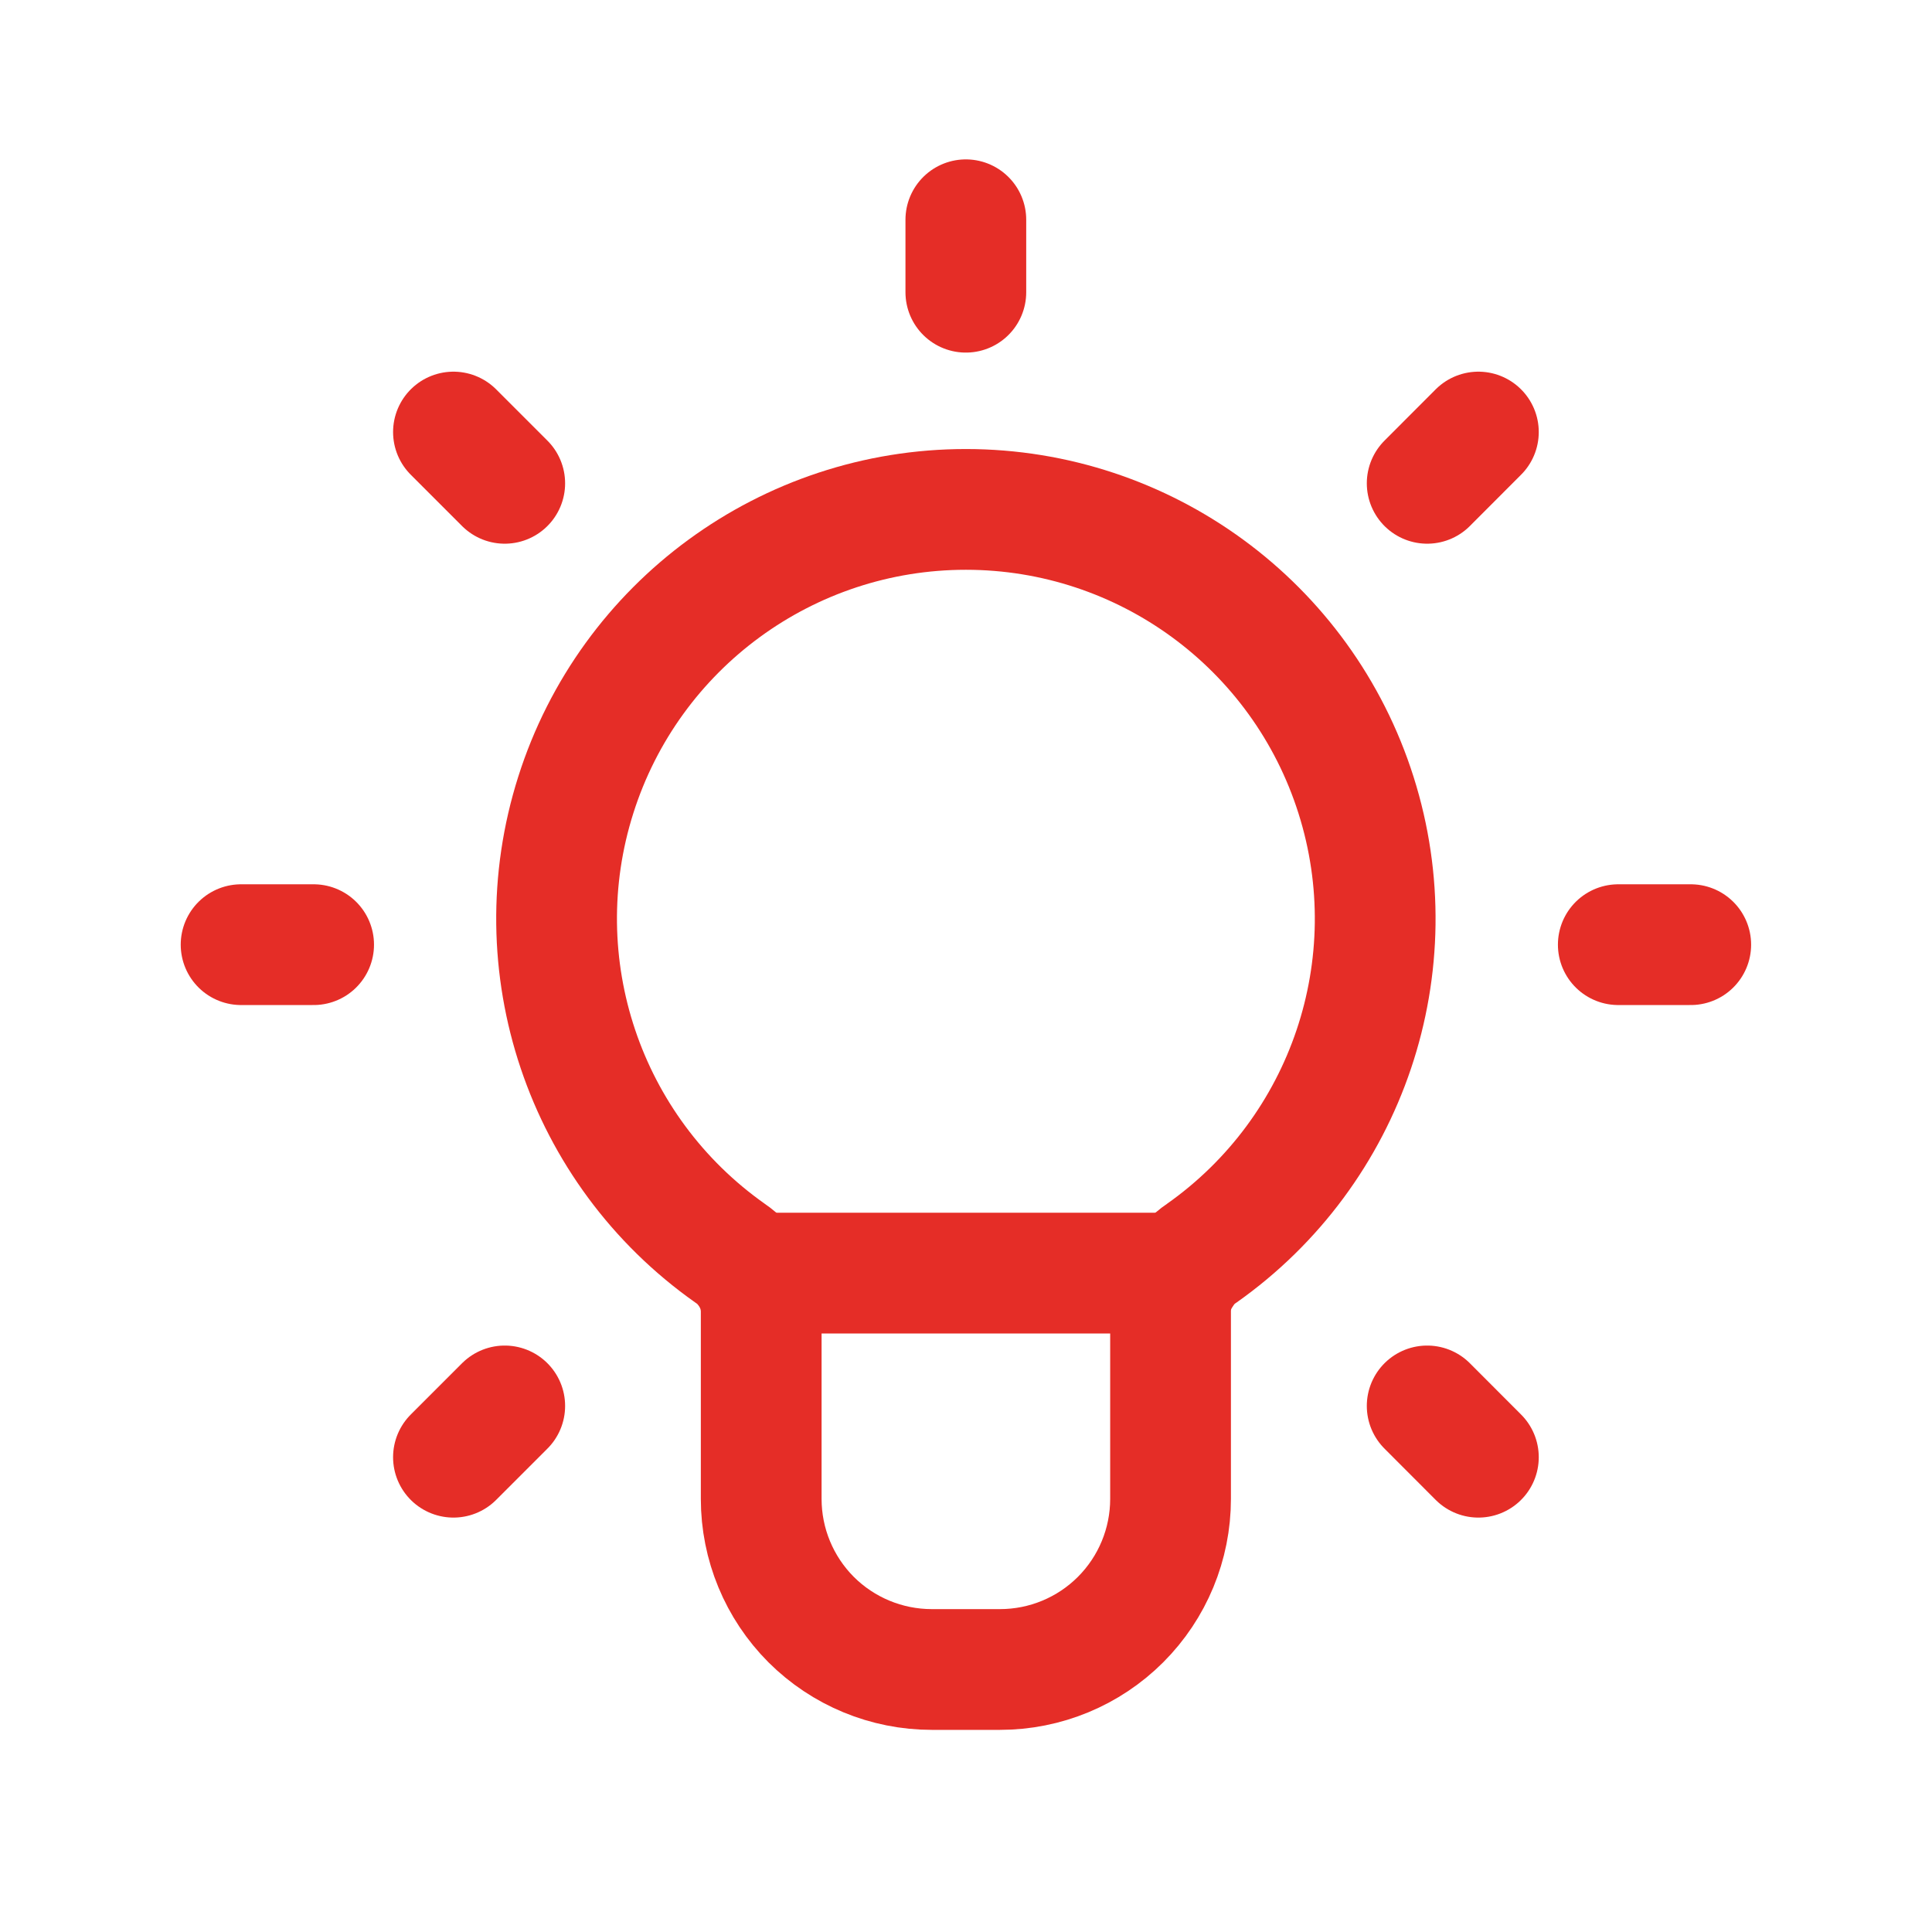
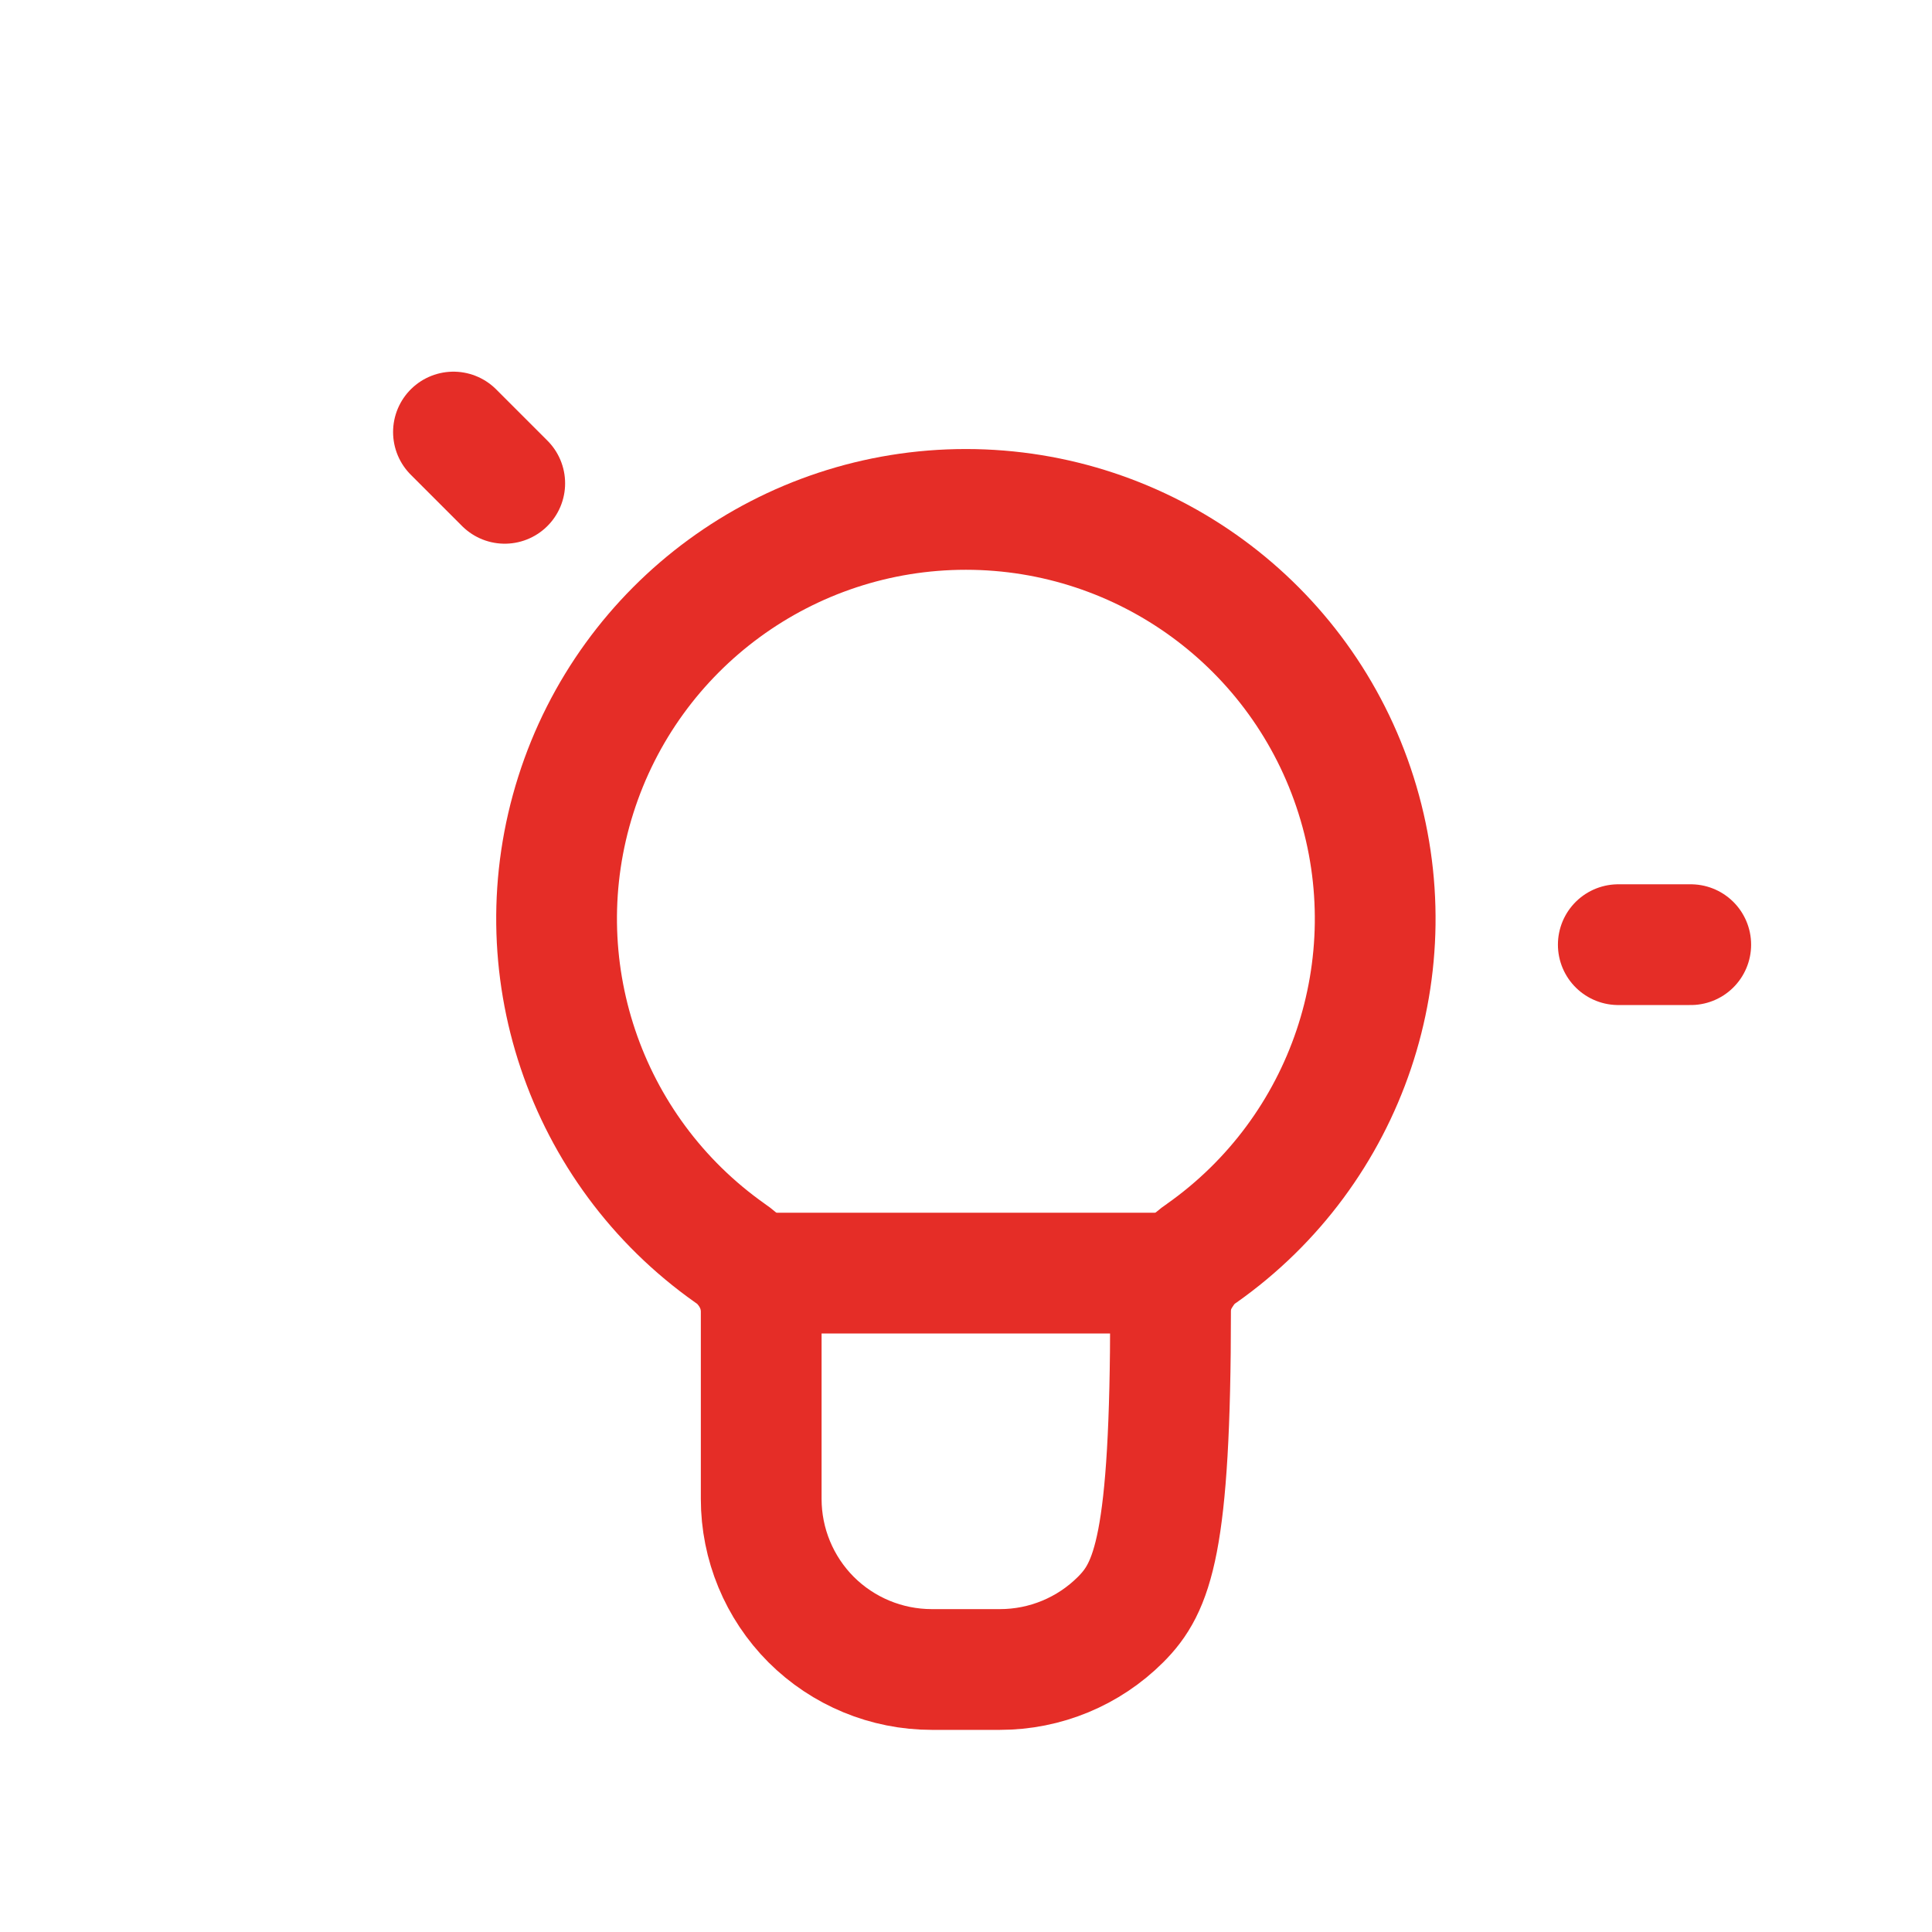
<svg xmlns="http://www.w3.org/2000/svg" width="24" height="24" viewBox="0 0 24 24" fill="none">
  <path d="M14.689 15.815H9.312" stroke="#E52D27" stroke-width="1.5" stroke-linecap="round" stroke-linejoin="round" />
-   <path fill-rule="evenodd" clip-rule="evenodd" d="M9.067 15.566C7.257 14.289 6.482 11.986 7.153 9.874C7.823 7.762 9.784 6.327 12 6.328C14.216 6.329 16.176 7.764 16.845 9.877C17.515 11.989 16.739 14.291 14.928 15.568C14.691 15.726 14.546 15.991 14.541 16.276V18.62C14.541 19.182 14.318 19.721 13.92 20.119C13.523 20.516 12.984 20.739 12.422 20.739H11.575C11.013 20.739 10.474 20.516 10.076 20.119C9.679 19.721 9.456 19.182 9.456 18.62V16.279C9.45 15.992 9.305 15.726 9.067 15.566Z" stroke="#E52D27" stroke-width="1.5" stroke-linecap="round" stroke-linejoin="round" />
-   <path d="M18.365 5.367L17.729 6.004" stroke="#E52D27" stroke-width="1.5" stroke-linecap="round" stroke-linejoin="round" />
-   <path d="M6.27 17.465L5.633 18.102" stroke="#E52D27" stroke-width="1.5" stroke-linecap="round" stroke-linejoin="round" />
+   <path fill-rule="evenodd" clip-rule="evenodd" d="M9.067 15.566C7.257 14.289 6.482 11.986 7.153 9.874C7.823 7.762 9.784 6.327 12 6.328C14.216 6.329 16.176 7.764 16.845 9.877C17.515 11.989 16.739 14.291 14.928 15.568C14.691 15.726 14.546 15.991 14.541 16.276C14.541 19.182 14.318 19.721 13.92 20.119C13.523 20.516 12.984 20.739 12.422 20.739H11.575C11.013 20.739 10.474 20.516 10.076 20.119C9.679 19.721 9.456 19.182 9.456 18.62V16.279C9.45 15.992 9.305 15.726 9.067 15.566Z" stroke="#E52D27" stroke-width="1.5" stroke-linecap="round" stroke-linejoin="round" />
  <path d="M21.003 11.735H20.103" stroke="#E52D27" stroke-width="1.5" stroke-linecap="round" stroke-linejoin="round" />
-   <path d="M3.896 11.735H2.995" stroke="#E52D27" stroke-width="1.5" stroke-linecap="round" stroke-linejoin="round" />
-   <path d="M18.365 18.102L17.729 17.465" stroke="#E52D27" stroke-width="1.5" stroke-linecap="round" stroke-linejoin="round" />
  <path d="M6.27 6.004L5.633 5.367" stroke="#E52D27" stroke-width="1.5" stroke-linecap="round" stroke-linejoin="round" />
-   <path d="M11.998 3.63V2.73" stroke="#E52D27" stroke-width="1.5" stroke-linecap="round" stroke-linejoin="round" />
</svg>